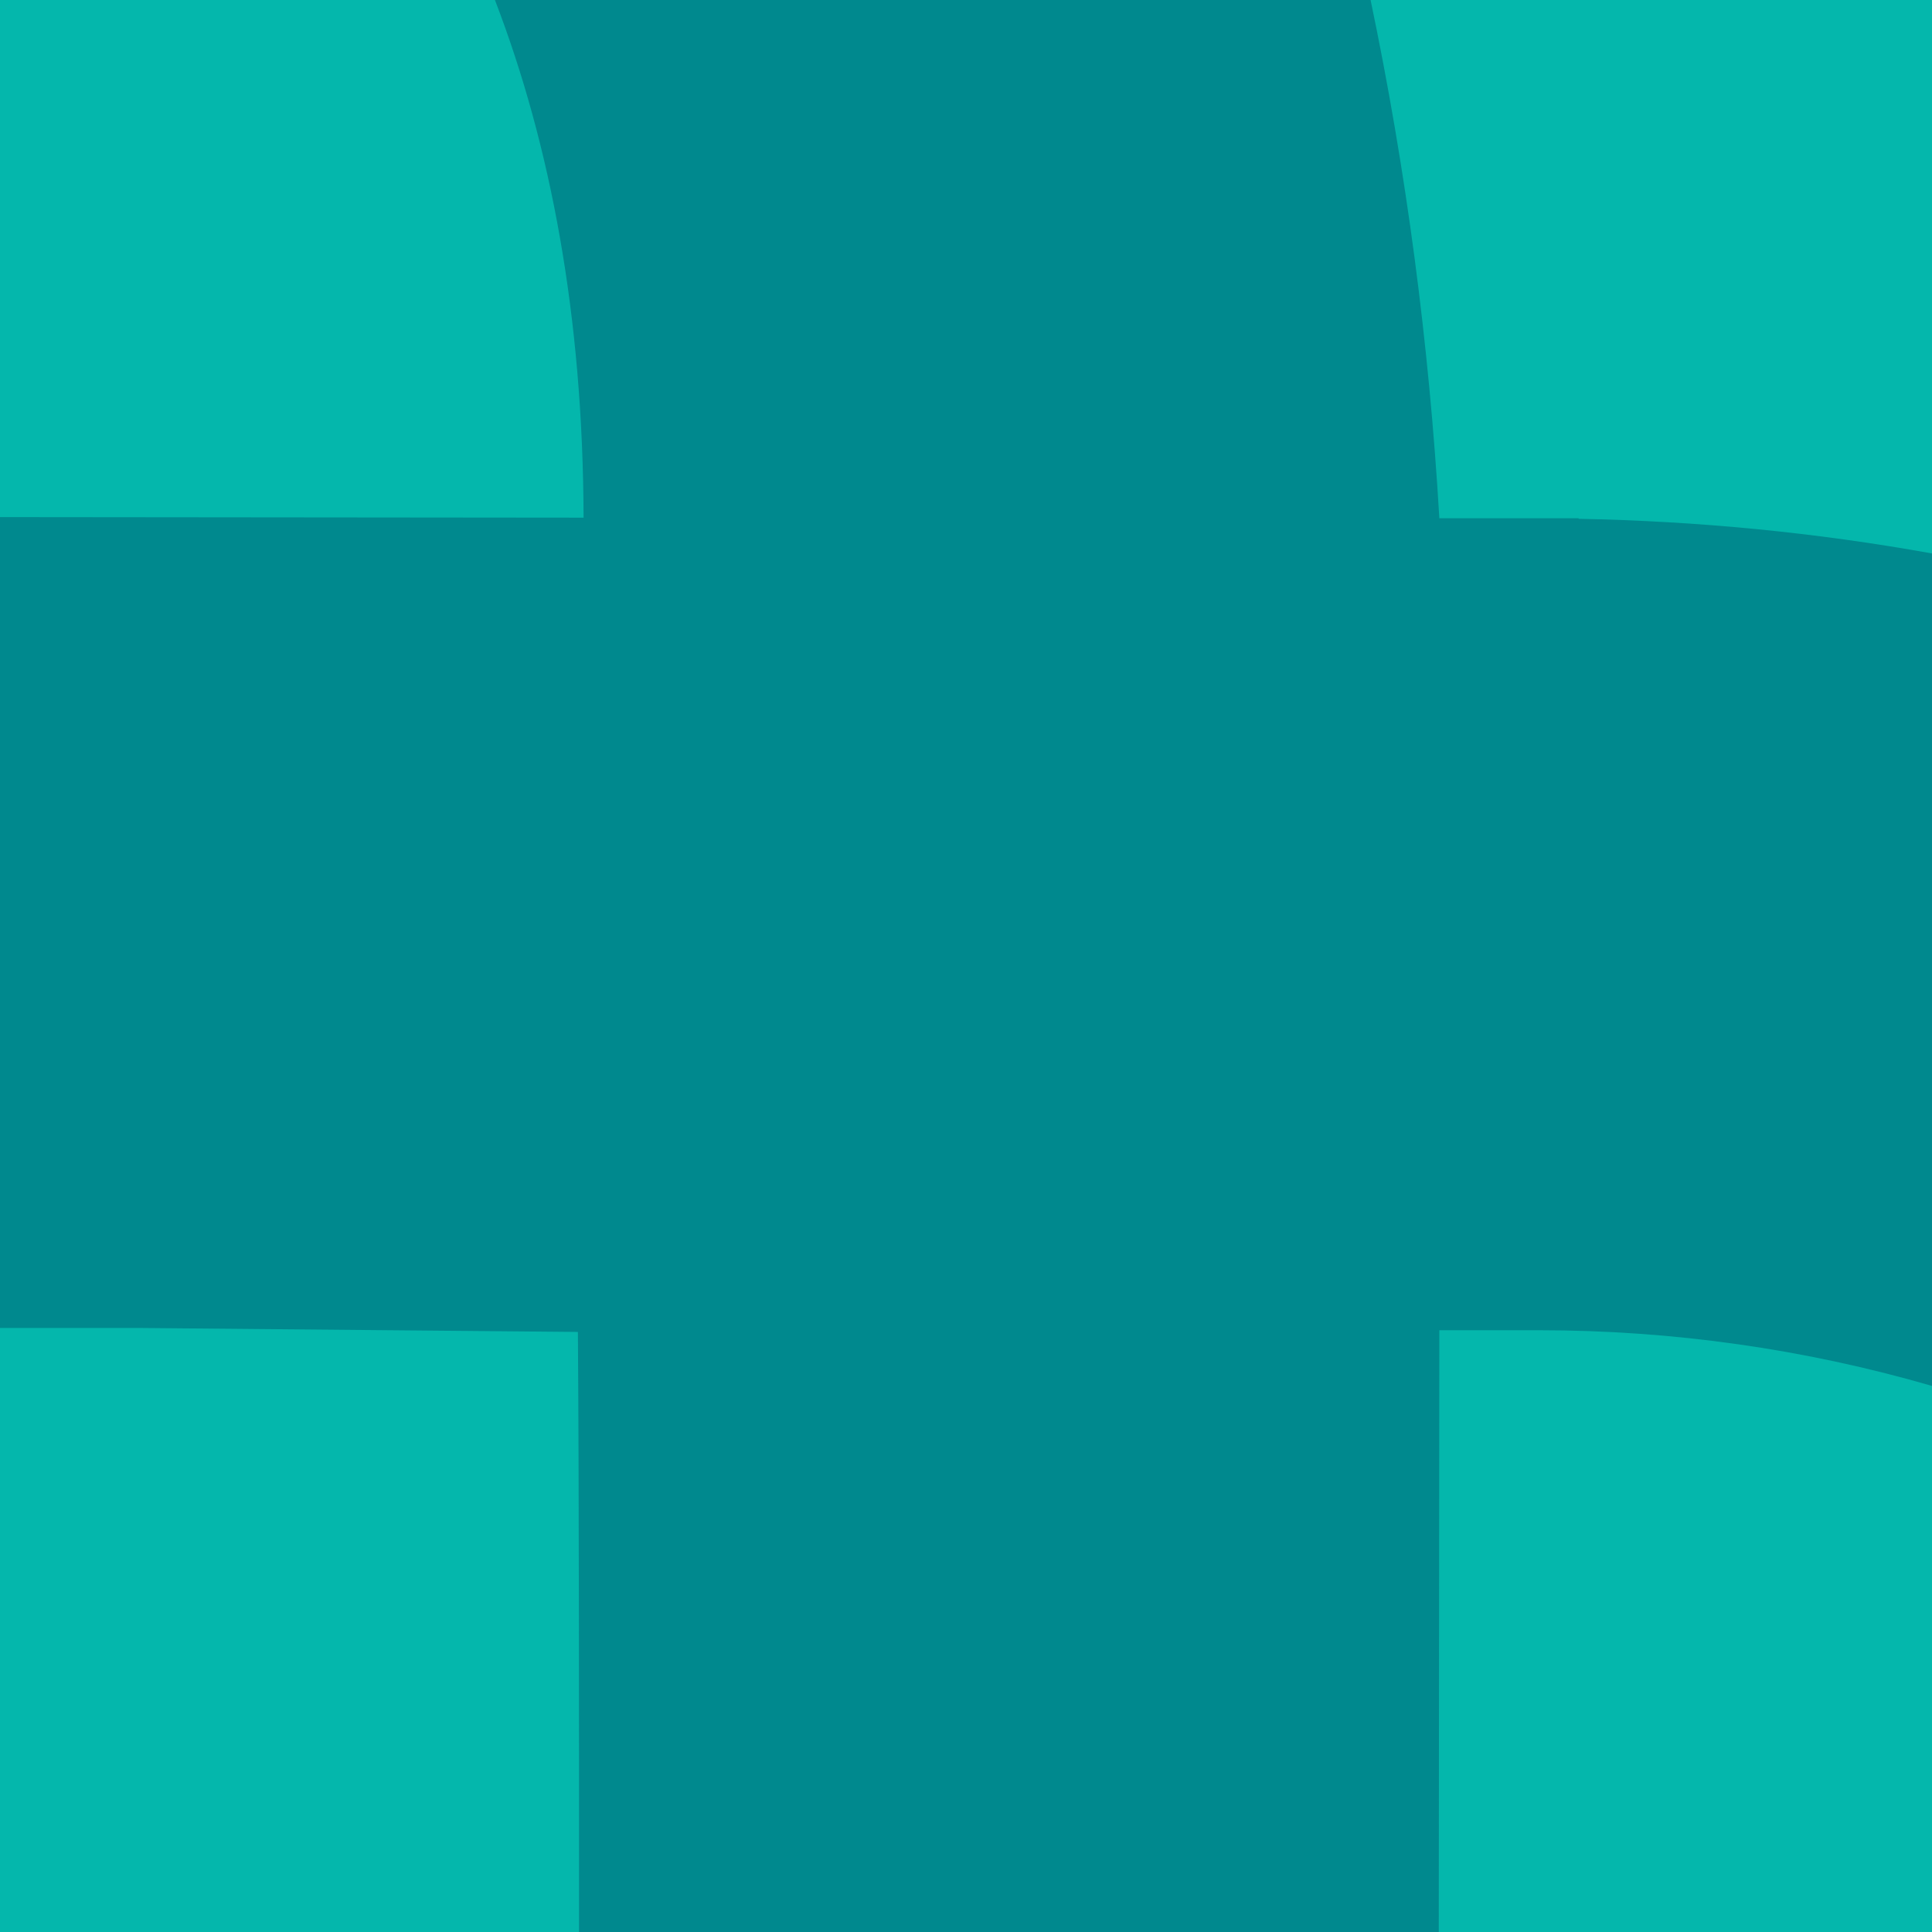
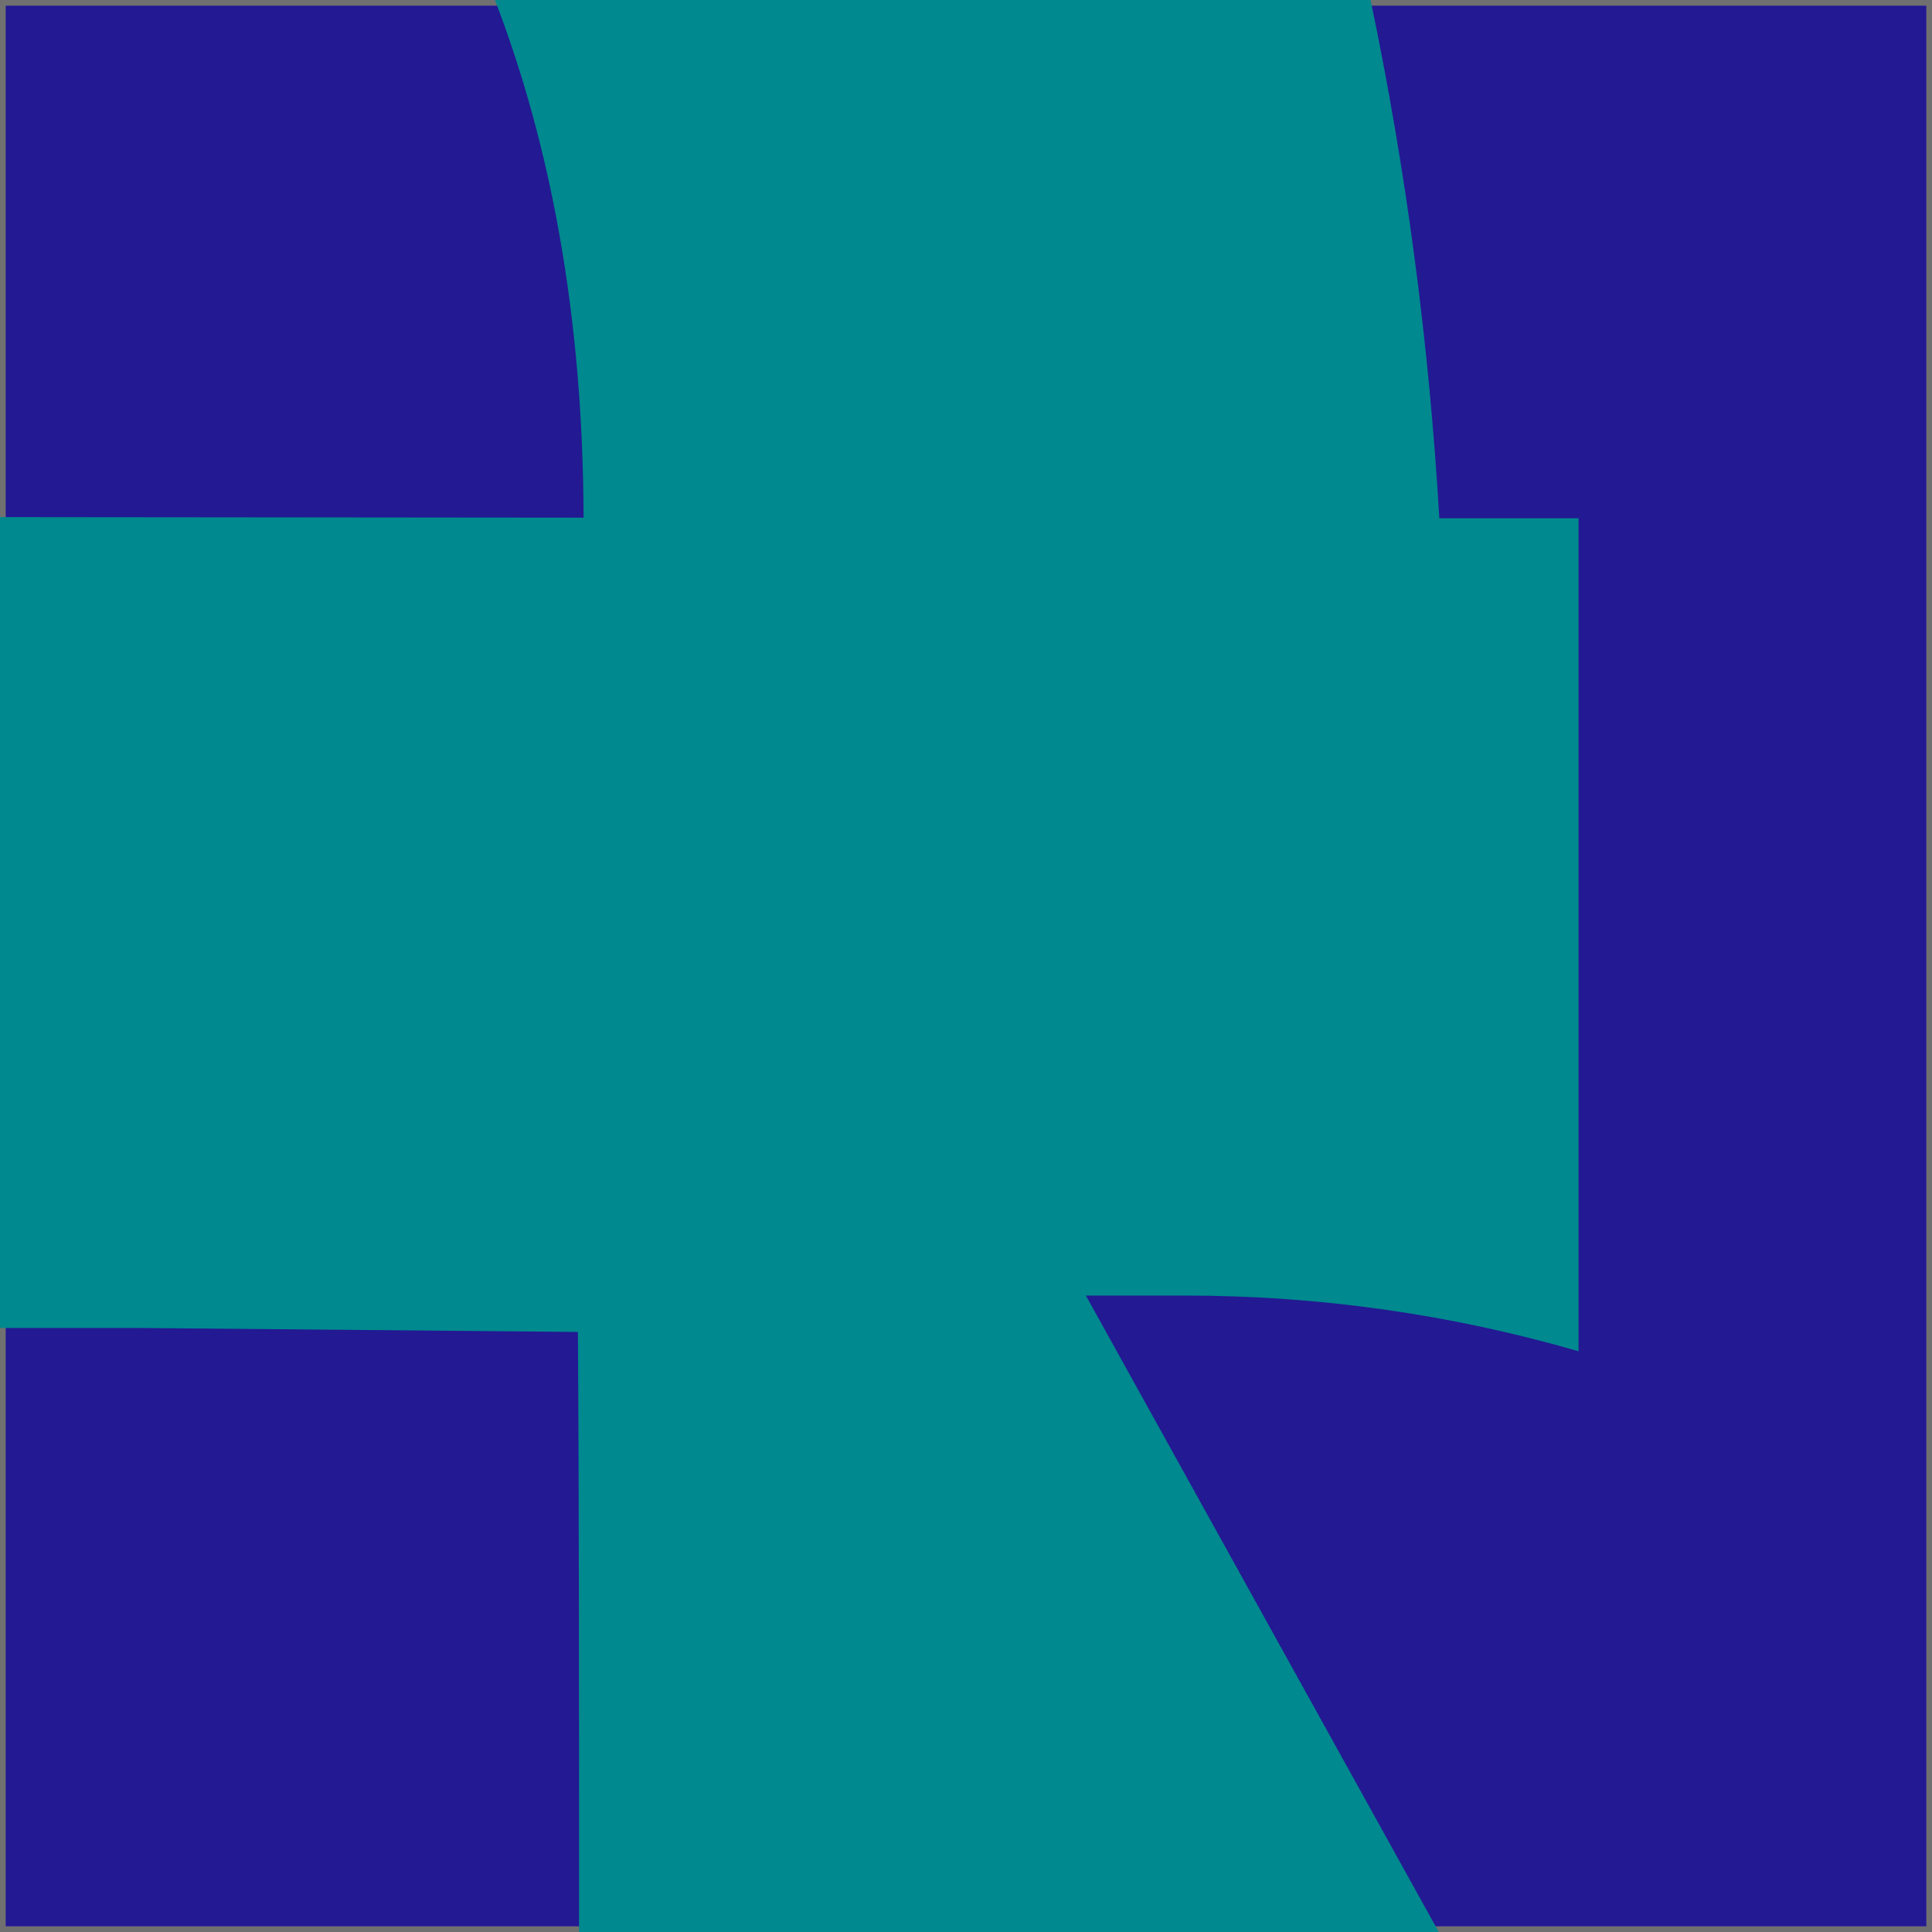
<svg xmlns="http://www.w3.org/2000/svg" version="1.1" id="Calque_1" x="0px" y="0px" viewBox="0 0 340 340" style="enable-background:new 0 0 340 340;" xml:space="preserve">
  <style type="text/css">
	.st0{fill:#231993;}
	.st1{fill:none;stroke:#707070;}
	.st2{fill:#04B7AC;}
	.st3{fill:#00898E;}
</style>
  <g id="Rectangle_417">
    <rect y="0" class="st0" width="340" height="340" />
    <rect x="0.5" y="0.5" class="st1" width="339" height="339" />
  </g>
  <g id="Groupe_3458">
-     <rect id="Rectangle_385" y="0" class="st2" width="340" height="340" />
-     <path id="Intersection_12" class="st3" d="M101.9,340c0-39,0-78.3-0.2-105.6l-77.3-0.7H0V91l102.7,0.1C102.6,55.6,96.9,25.5,87.1,0   h154.1c6.3,30.1,10.3,60.5,12.1,91.2h24.5v0.1c20.9,0.4,41.7,2.4,62.2,6.1v146.5c-22.4-6.5-45.7-9.8-69.1-9.8h-17.6L253.2,340   L101.9,340L101.9,340z" />
+     <path id="Intersection_12" class="st3" d="M101.9,340c0-39,0-78.3-0.2-105.6l-77.3-0.7H0V91l102.7,0.1C102.6,55.6,96.9,25.5,87.1,0   h154.1c6.3,30.1,10.3,60.5,12.1,91.2h24.5v0.1v146.5c-22.4-6.5-45.7-9.8-69.1-9.8h-17.6L253.2,340   L101.9,340L101.9,340z" />
  </g>
</svg>